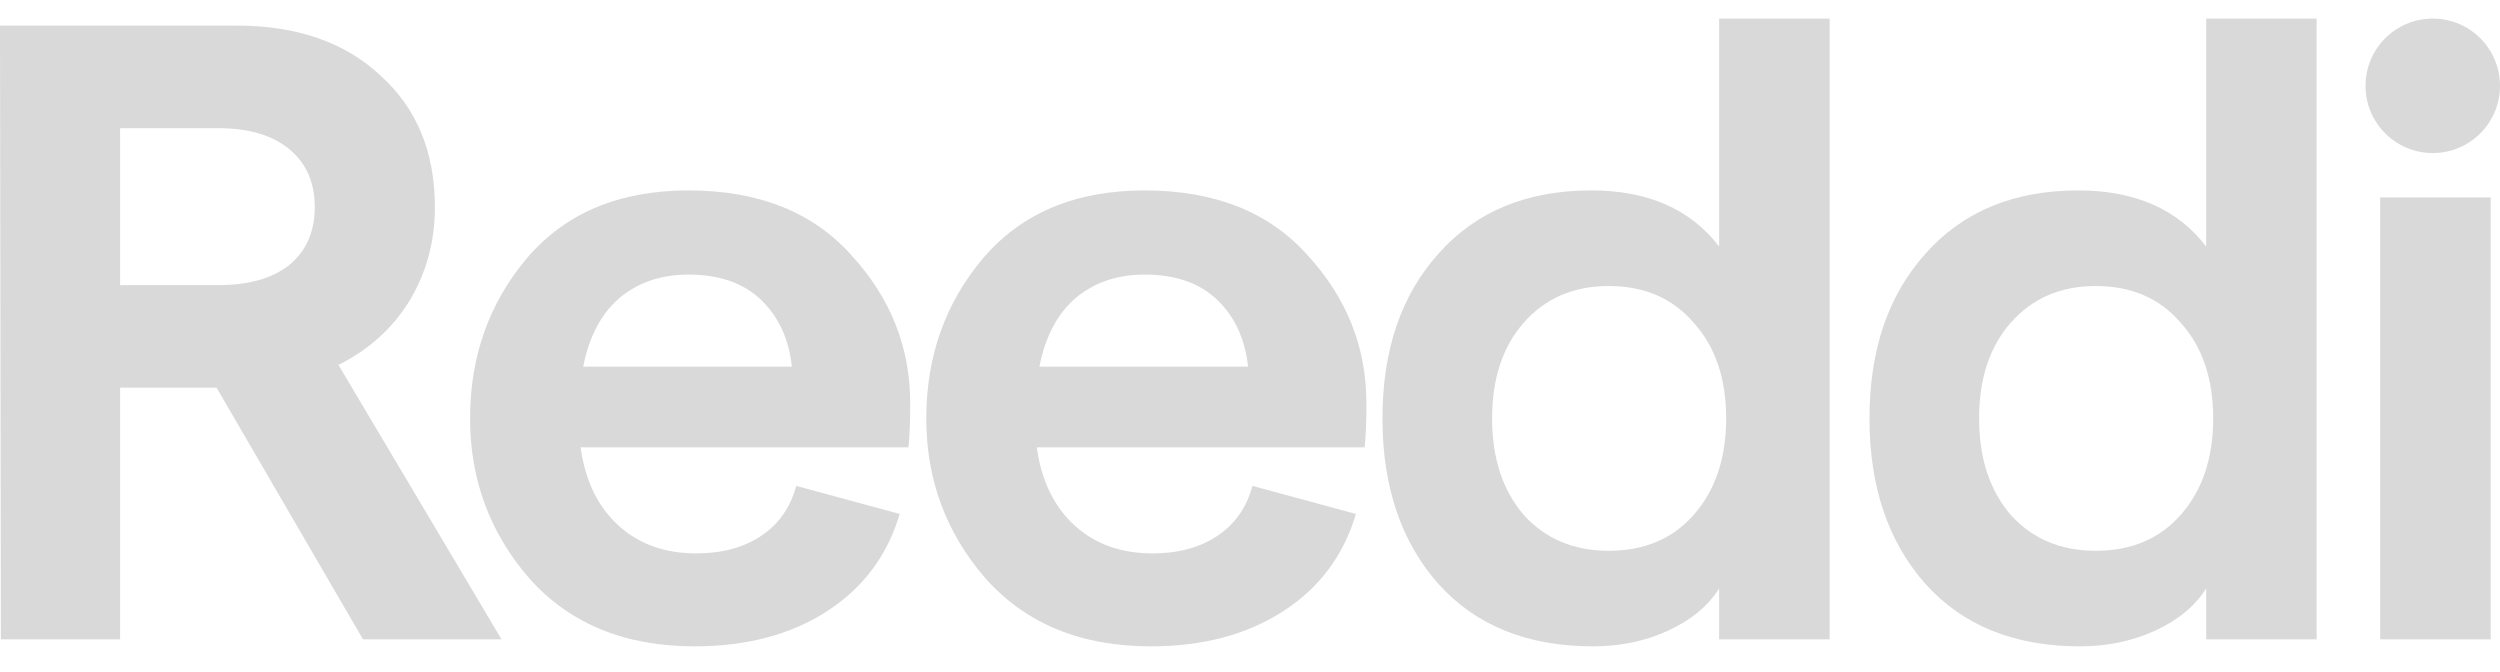
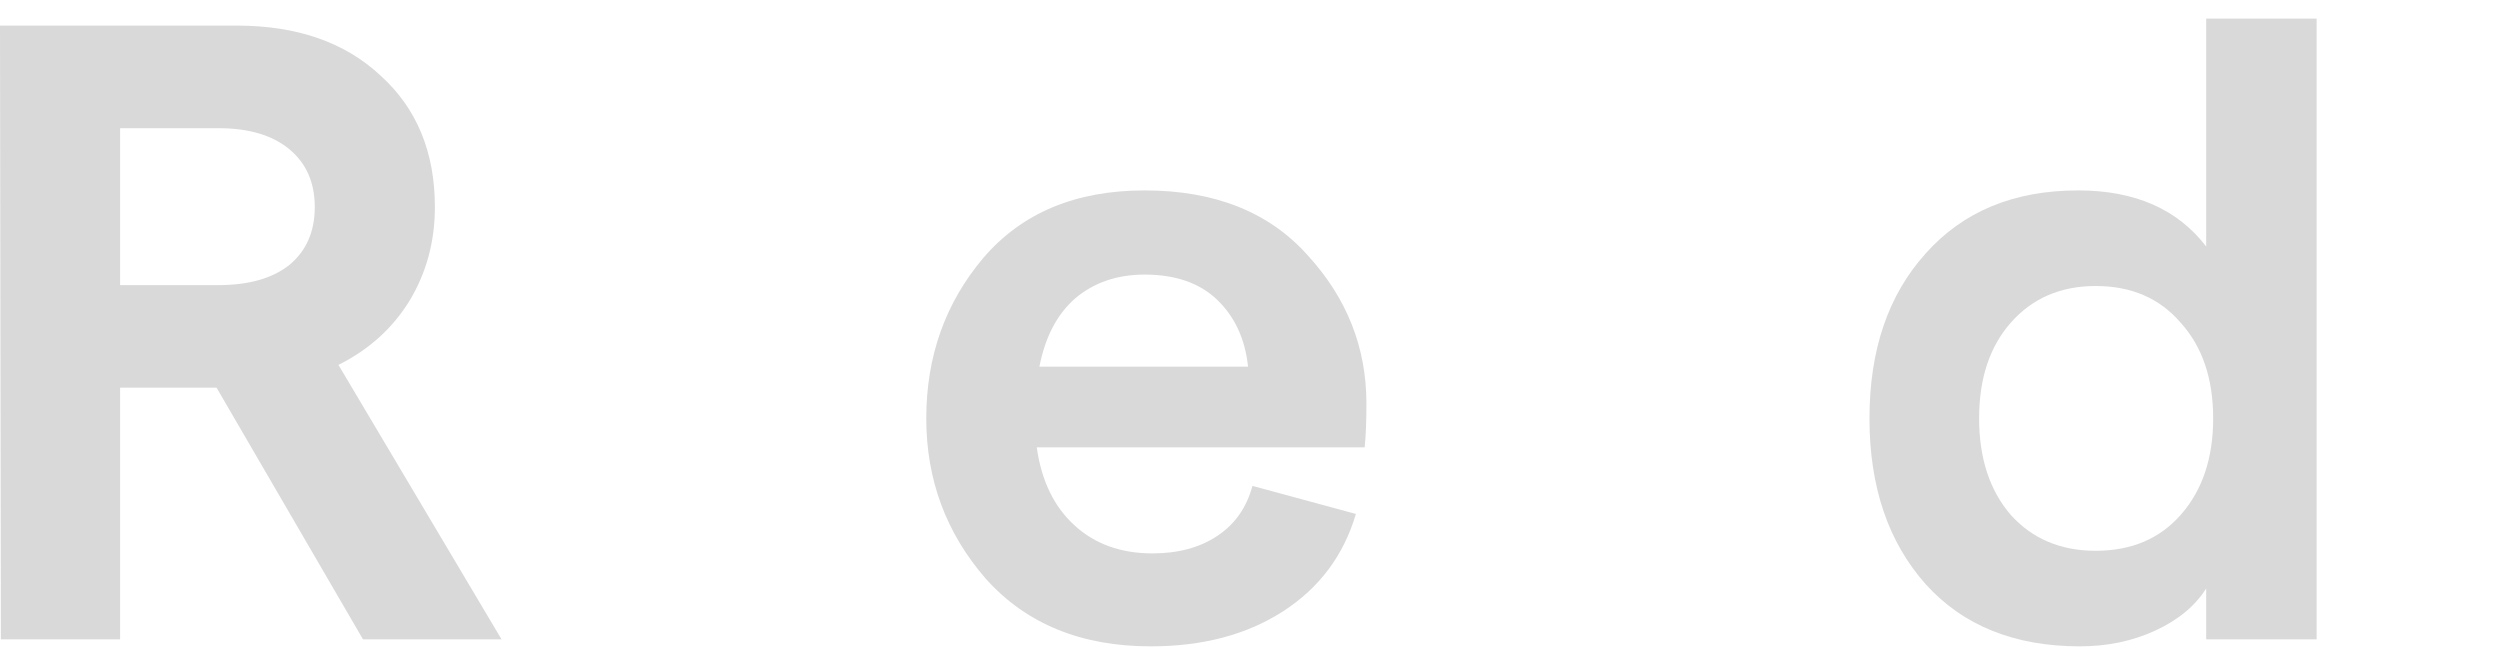
<svg xmlns="http://www.w3.org/2000/svg" width="67" height="18" viewBox="0 0 67 18" fill="none">
  <path d="M13.441 17.134H9.728L5.804 10.39H3.219V17.134H0.023L0 0.686H6.344C7.958 0.686 9.242 1.132 10.198 2.025C11.169 2.902 11.655 4.077 11.655 5.55C11.655 6.474 11.428 7.312 10.973 8.064C10.519 8.8 9.885 9.372 9.07 9.779L13.441 17.134ZM3.219 3.435V7.641H5.851C6.665 7.641 7.3 7.461 7.754 7.101C8.208 6.725 8.436 6.208 8.436 5.55C8.436 4.892 8.208 4.375 7.754 3.999C7.3 3.623 6.665 3.435 5.851 3.435H3.219Z" fill="#D9D9D9" />
-   <path d="M24.394 10.813C24.394 11.283 24.378 11.675 24.347 11.988H15.559C15.684 12.881 16.021 13.578 16.57 14.079C17.118 14.581 17.815 14.831 18.661 14.831C19.35 14.831 19.93 14.675 20.4 14.361C20.869 14.048 21.183 13.601 21.34 13.022L24.112 13.774C23.783 14.886 23.133 15.755 22.162 16.382C21.191 17.009 20.008 17.322 18.614 17.322C16.75 17.322 15.277 16.719 14.196 15.513C13.131 14.291 12.598 12.857 12.598 11.213C12.598 9.552 13.108 8.119 14.126 6.913C15.16 5.706 16.601 5.103 18.449 5.103C20.329 5.103 21.786 5.683 22.82 6.842C23.869 7.986 24.394 9.309 24.394 10.813ZM15.63 9.826H21.222C21.144 9.09 20.869 8.495 20.4 8.04C19.93 7.586 19.28 7.359 18.449 7.359C17.713 7.359 17.094 7.571 16.593 7.993C16.107 8.416 15.786 9.027 15.63 9.826Z" fill="#D9D9D9" />
  <path d="M36.62 10.813C36.62 11.283 36.605 11.675 36.573 11.988H27.785C27.91 12.881 28.247 13.578 28.796 14.079C29.344 14.581 30.041 14.831 30.887 14.831C31.576 14.831 32.156 14.675 32.626 14.361C33.096 14.048 33.409 13.601 33.566 13.022L36.338 13.774C36.009 14.886 35.359 15.755 34.388 16.382C33.417 17.009 32.234 17.322 30.84 17.322C28.976 17.322 27.503 16.719 26.422 15.513C25.357 14.291 24.824 12.857 24.824 11.213C24.824 9.552 25.334 8.119 26.352 6.913C27.386 5.706 28.827 5.103 30.675 5.103C32.555 5.103 34.012 5.683 35.046 6.842C36.095 7.986 36.62 9.309 36.62 10.813ZM27.856 9.826H33.448C33.37 9.09 33.096 8.495 32.626 8.04C32.156 7.586 31.506 7.359 30.675 7.359C29.939 7.359 29.32 7.571 28.819 7.993C28.333 8.416 28.012 9.027 27.856 9.826Z" fill="#D9D9D9" />
-   <path d="M42.69 17.322C40.935 17.322 39.557 16.766 38.554 15.654C37.552 14.526 37.05 13.045 37.05 11.213C37.05 9.38 37.552 7.907 38.554 6.795C39.557 5.667 40.92 5.103 42.643 5.103C44.162 5.103 45.306 5.605 46.073 6.607V0.498H49.034V17.134H46.073V15.771C45.776 16.241 45.322 16.617 44.711 16.899C44.1 17.181 43.426 17.322 42.69 17.322ZM43.113 14.761C44.068 14.761 44.828 14.44 45.392 13.797C45.972 13.139 46.261 12.278 46.261 11.213C46.261 10.147 45.972 9.294 45.392 8.651C44.828 7.993 44.068 7.665 43.113 7.665C42.173 7.665 41.413 7.993 40.834 8.651C40.27 9.294 39.988 10.147 39.988 11.213C39.988 12.278 40.27 13.139 40.834 13.797C41.413 14.44 42.173 14.761 43.113 14.761Z" fill="#D9D9D9" />
  <path d="M55.742 17.322C53.987 17.322 52.609 16.766 51.606 15.654C50.604 14.526 50.102 13.045 50.102 11.213C50.102 9.38 50.604 7.907 51.606 6.795C52.609 5.667 53.972 5.103 55.695 5.103C57.214 5.103 58.358 5.605 59.126 6.607V0.498H62.086V17.134H59.126V15.771C58.828 16.241 58.374 16.617 57.763 16.899C57.152 17.181 56.478 17.322 55.742 17.322ZM56.165 14.761C57.12 14.761 57.88 14.44 58.444 13.797C59.024 13.139 59.313 12.278 59.313 11.213C59.313 10.147 59.024 9.294 58.444 8.651C57.88 7.993 57.12 7.665 56.165 7.665C55.225 7.665 54.465 7.993 53.886 8.651C53.322 9.294 53.04 10.147 53.04 11.213C53.04 12.278 53.322 13.139 53.886 13.797C54.465 14.44 55.225 14.761 56.165 14.761Z" fill="#D9D9D9" />
-   <path d="M63.789 17.134V5.291H66.75V17.134H63.789Z" fill="#D9D9D9" />
-   <circle cx="65.198" cy="2.3" r="1.802" fill="#D9D9D9" />
</svg>